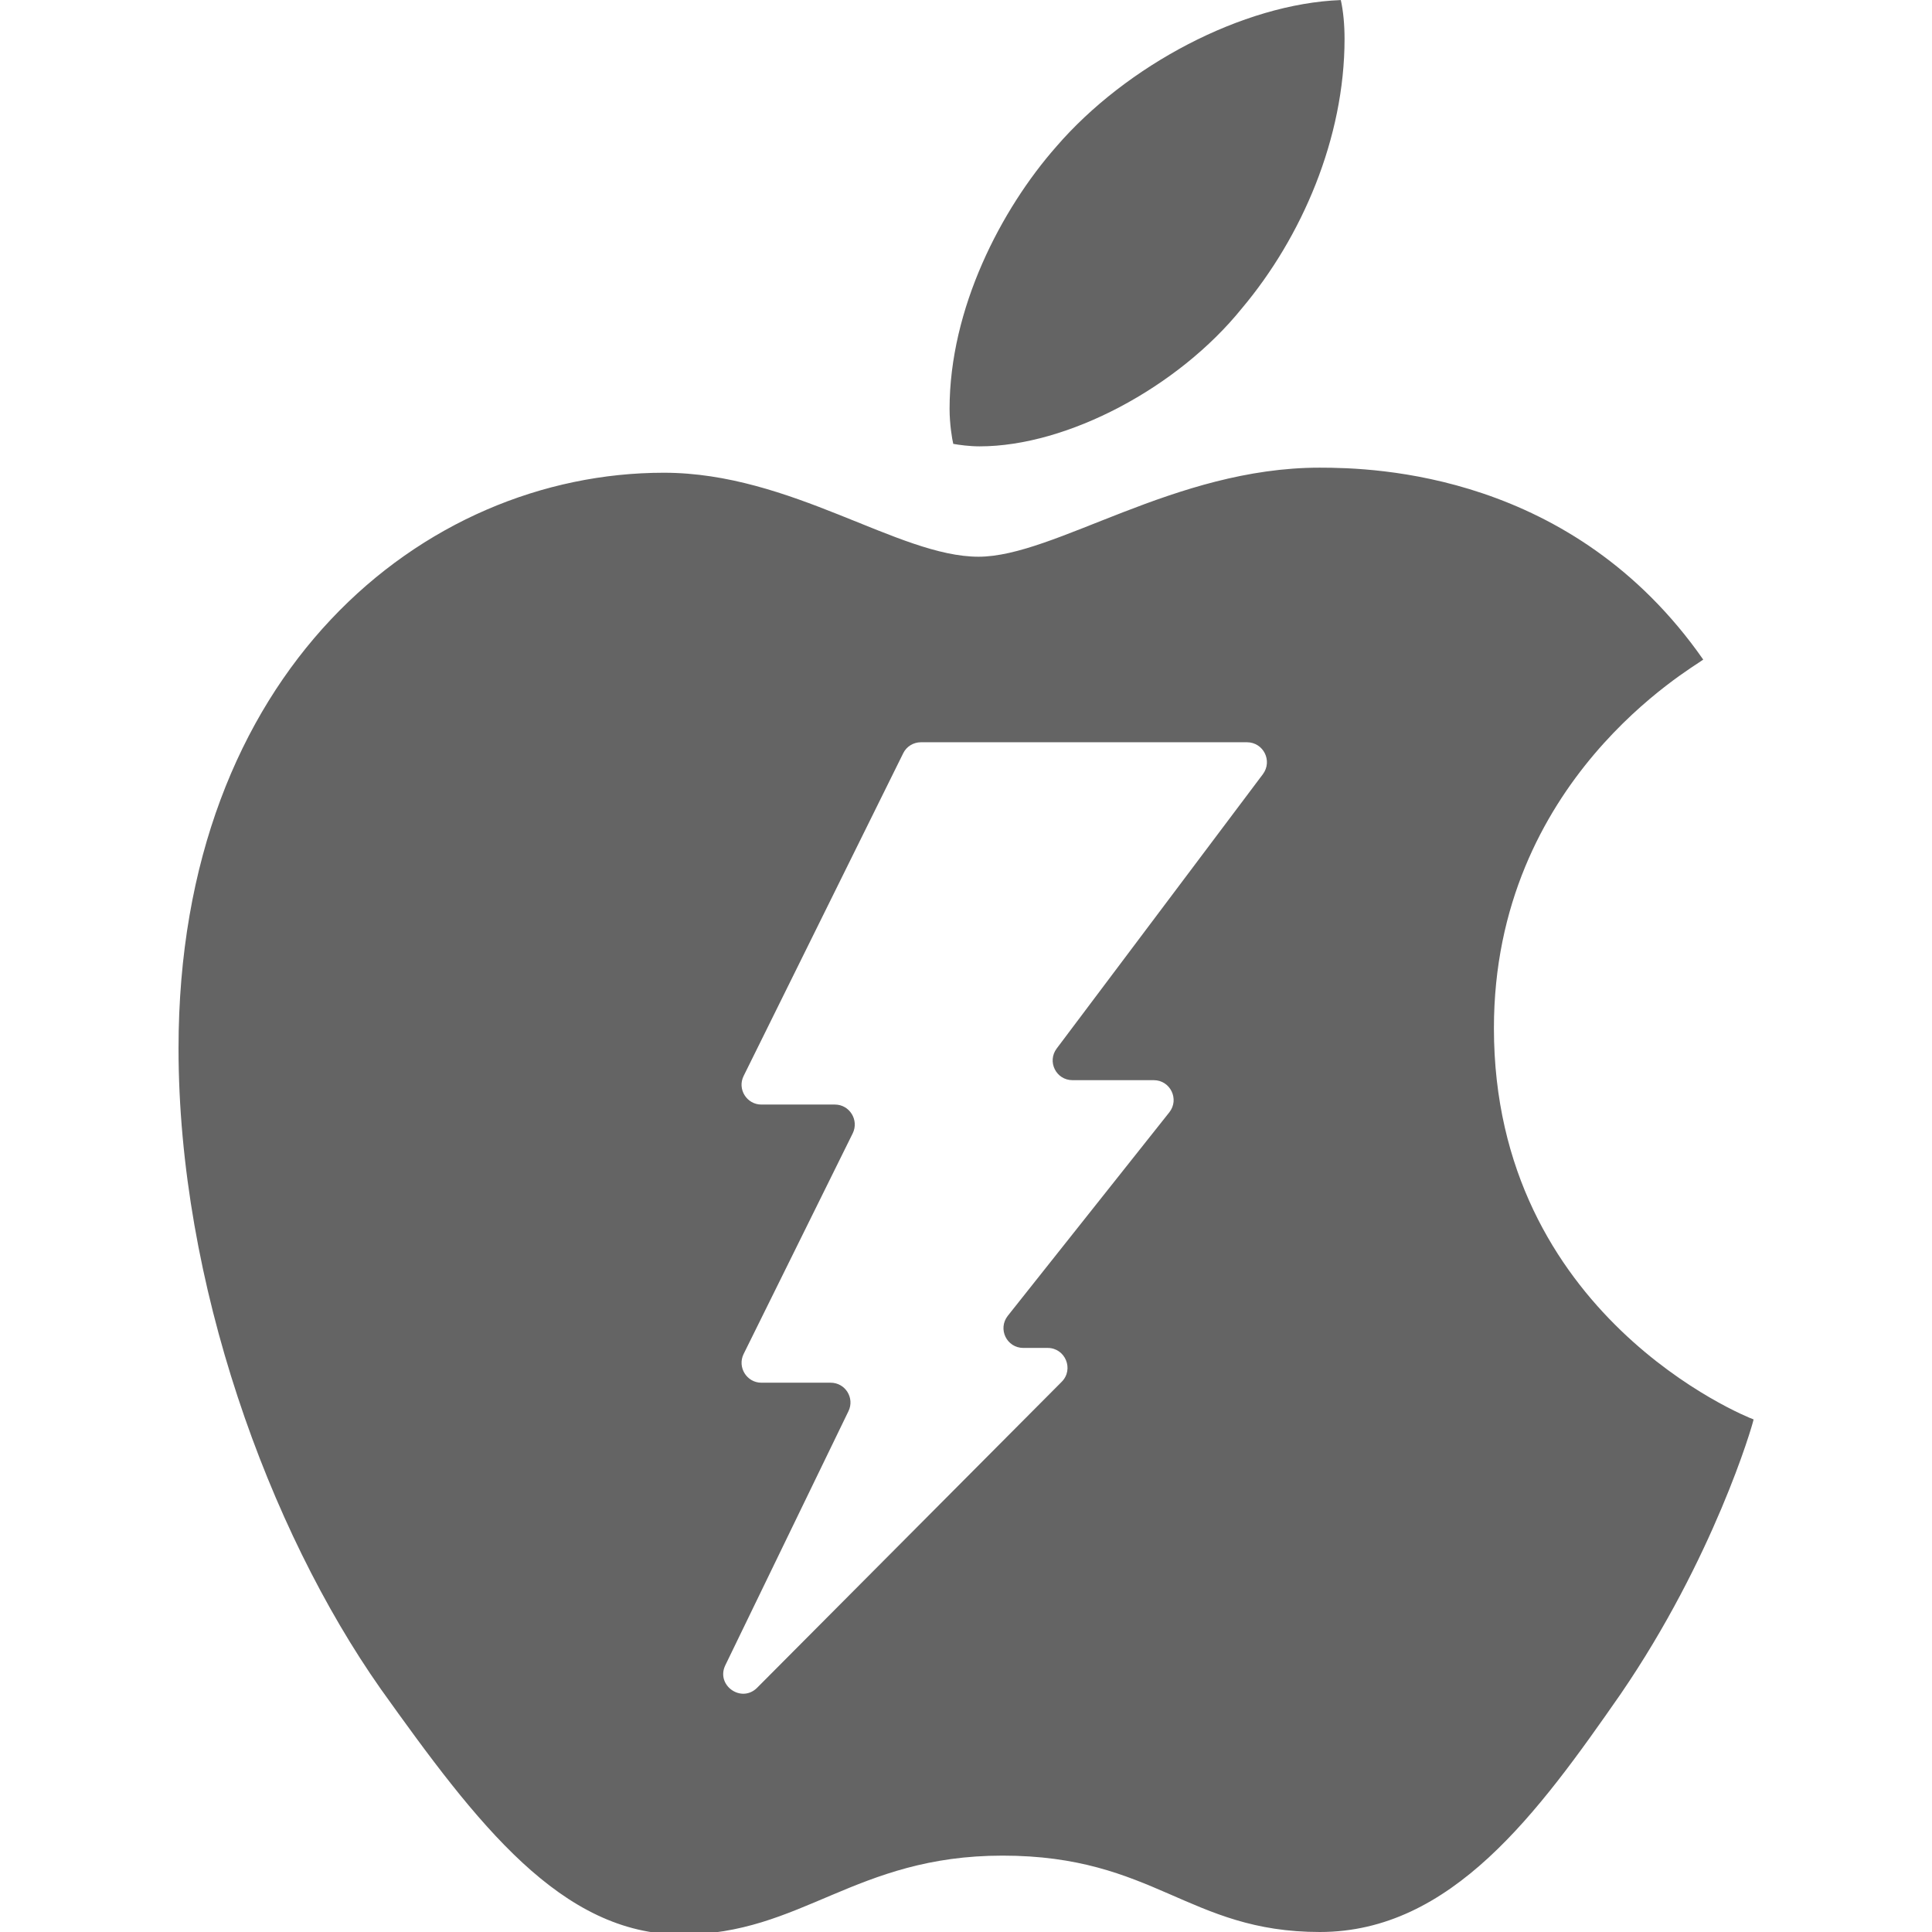
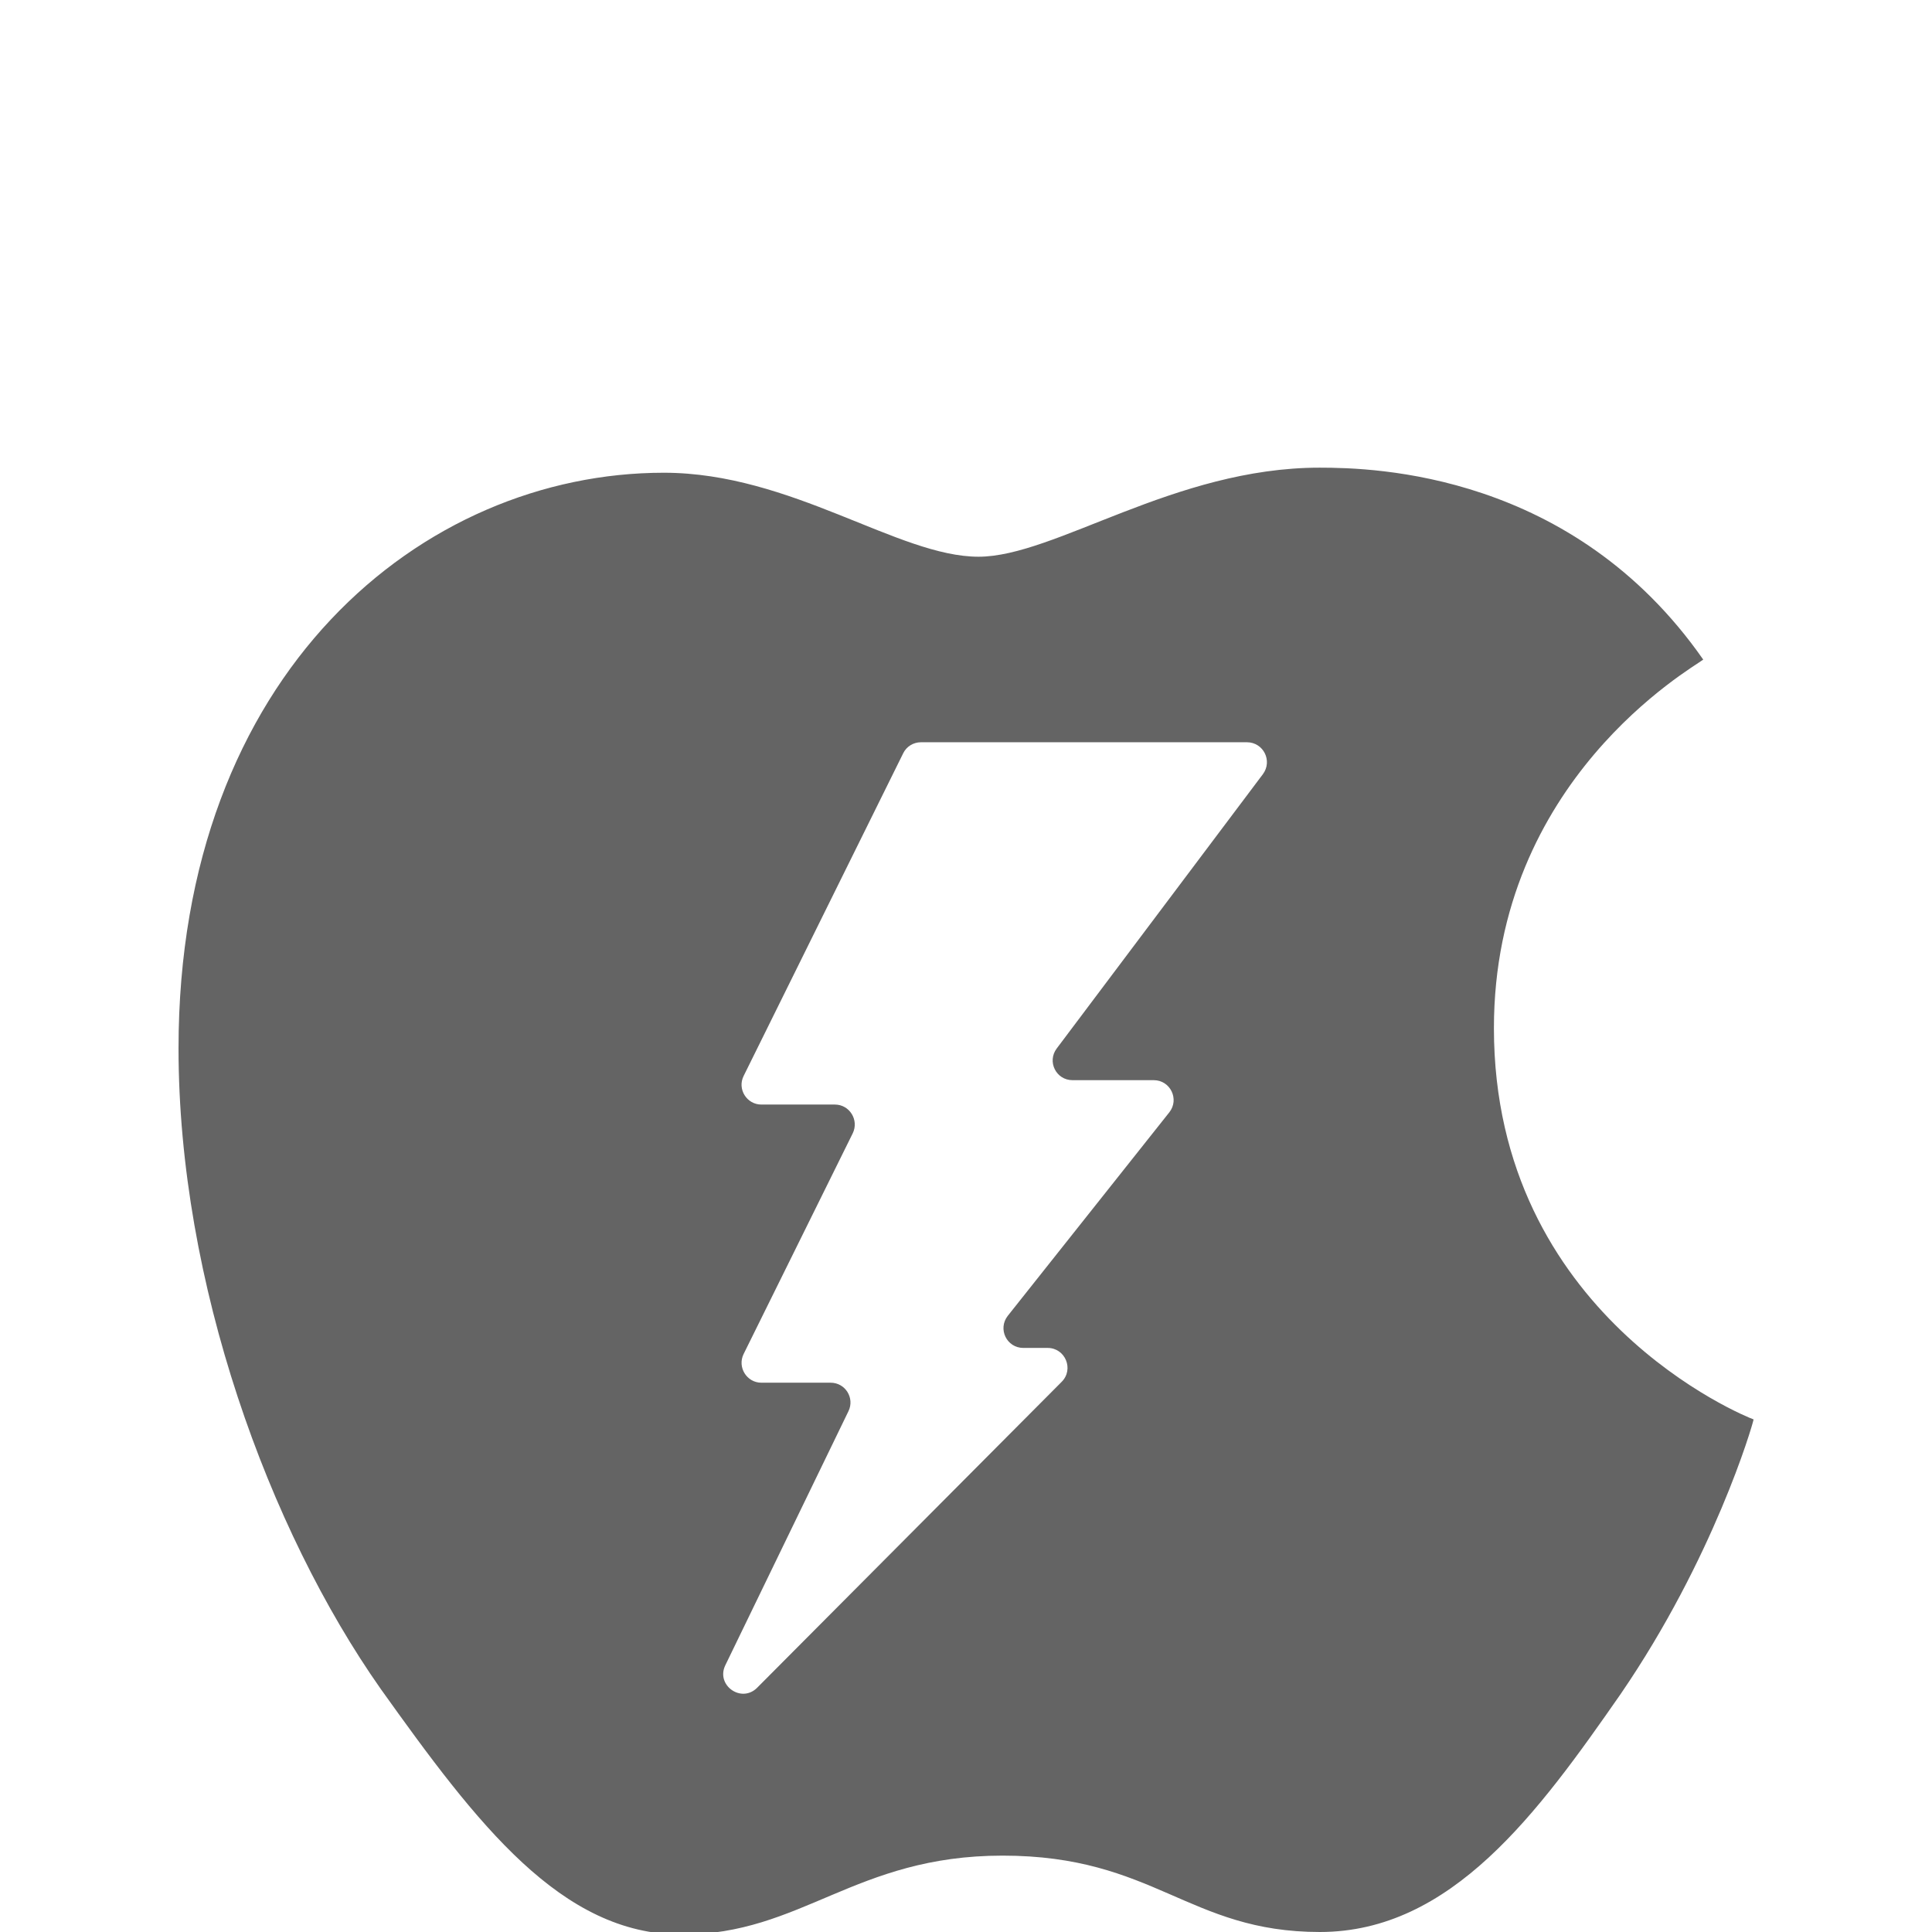
<svg xmlns="http://www.w3.org/2000/svg" version="1.1" id="Calque_1" x="0px" y="0px" width="32px" height="32px" viewBox="391 484 32 32" enable-background="new 391 484 32 32" xml:space="preserve">
  <path fill="#646464" d="M415.744,501.03c0-4.112,3.281-5.961,3.467-6.105c-2.16-3.096-5.441-3.179-6.354-3.179  c-2.409,0-4.384,1.475-5.65,1.475c-1.33,0-3.096-1.391-5.213-1.391c-3.987,0-8.037,3.304-8.037,9.534  c0,3.883,1.497,7.976,3.349,10.61c1.6,2.242,2.99,4.068,4.983,4.068c1.994,0,2.866-1.307,5.317-1.307  c2.515,0,3.076,1.265,5.255,1.265s3.611-1.97,4.983-3.943c1.537-2.244,2.183-4.445,2.201-4.547  C419.919,507.467,415.744,505.785,415.744,501.03z M411.918,496.822l-3.416,4.545c-0.162,0.216-0.01,0.524,0.262,0.524h1.346  c0.274,0,0.428,0.316,0.258,0.532l-2.676,3.371c-0.17,0.217-0.018,0.532,0.258,0.532h0.402c0.293,0,0.44,0.354,0.232,0.562  l-5.043,5.066c-0.262,0.263-0.689-0.042-0.527-0.373l2.04-4.209c0.104-0.218-0.053-0.47-0.296-0.47h-1.147  c-0.243,0-0.402-0.258-0.294-0.476l1.807-3.655c0.107-0.22-0.053-0.476-0.295-0.476h-1.218c-0.242,0-0.403-0.256-0.294-0.474  l2.643-5.345c0.054-0.111,0.168-0.182,0.294-0.182h5.401C411.927,496.296,412.08,496.603,411.918,496.822z" />
-   <path fill="#646464" d="M407.226,491.393c1.454,0,3.284-0.974,4.342-2.284c0.996-1.183,1.702-2.824,1.702-4.464  c0-0.228-0.02-0.458-0.062-0.644c-1.622,0.061-3.551,1.08-4.714,2.429c-0.913,1.038-1.766,2.679-1.766,4.341  c0,0.25,0.041,0.5,0.061,0.581C406.892,491.37,407.059,491.393,407.226,491.393z" />
</svg>